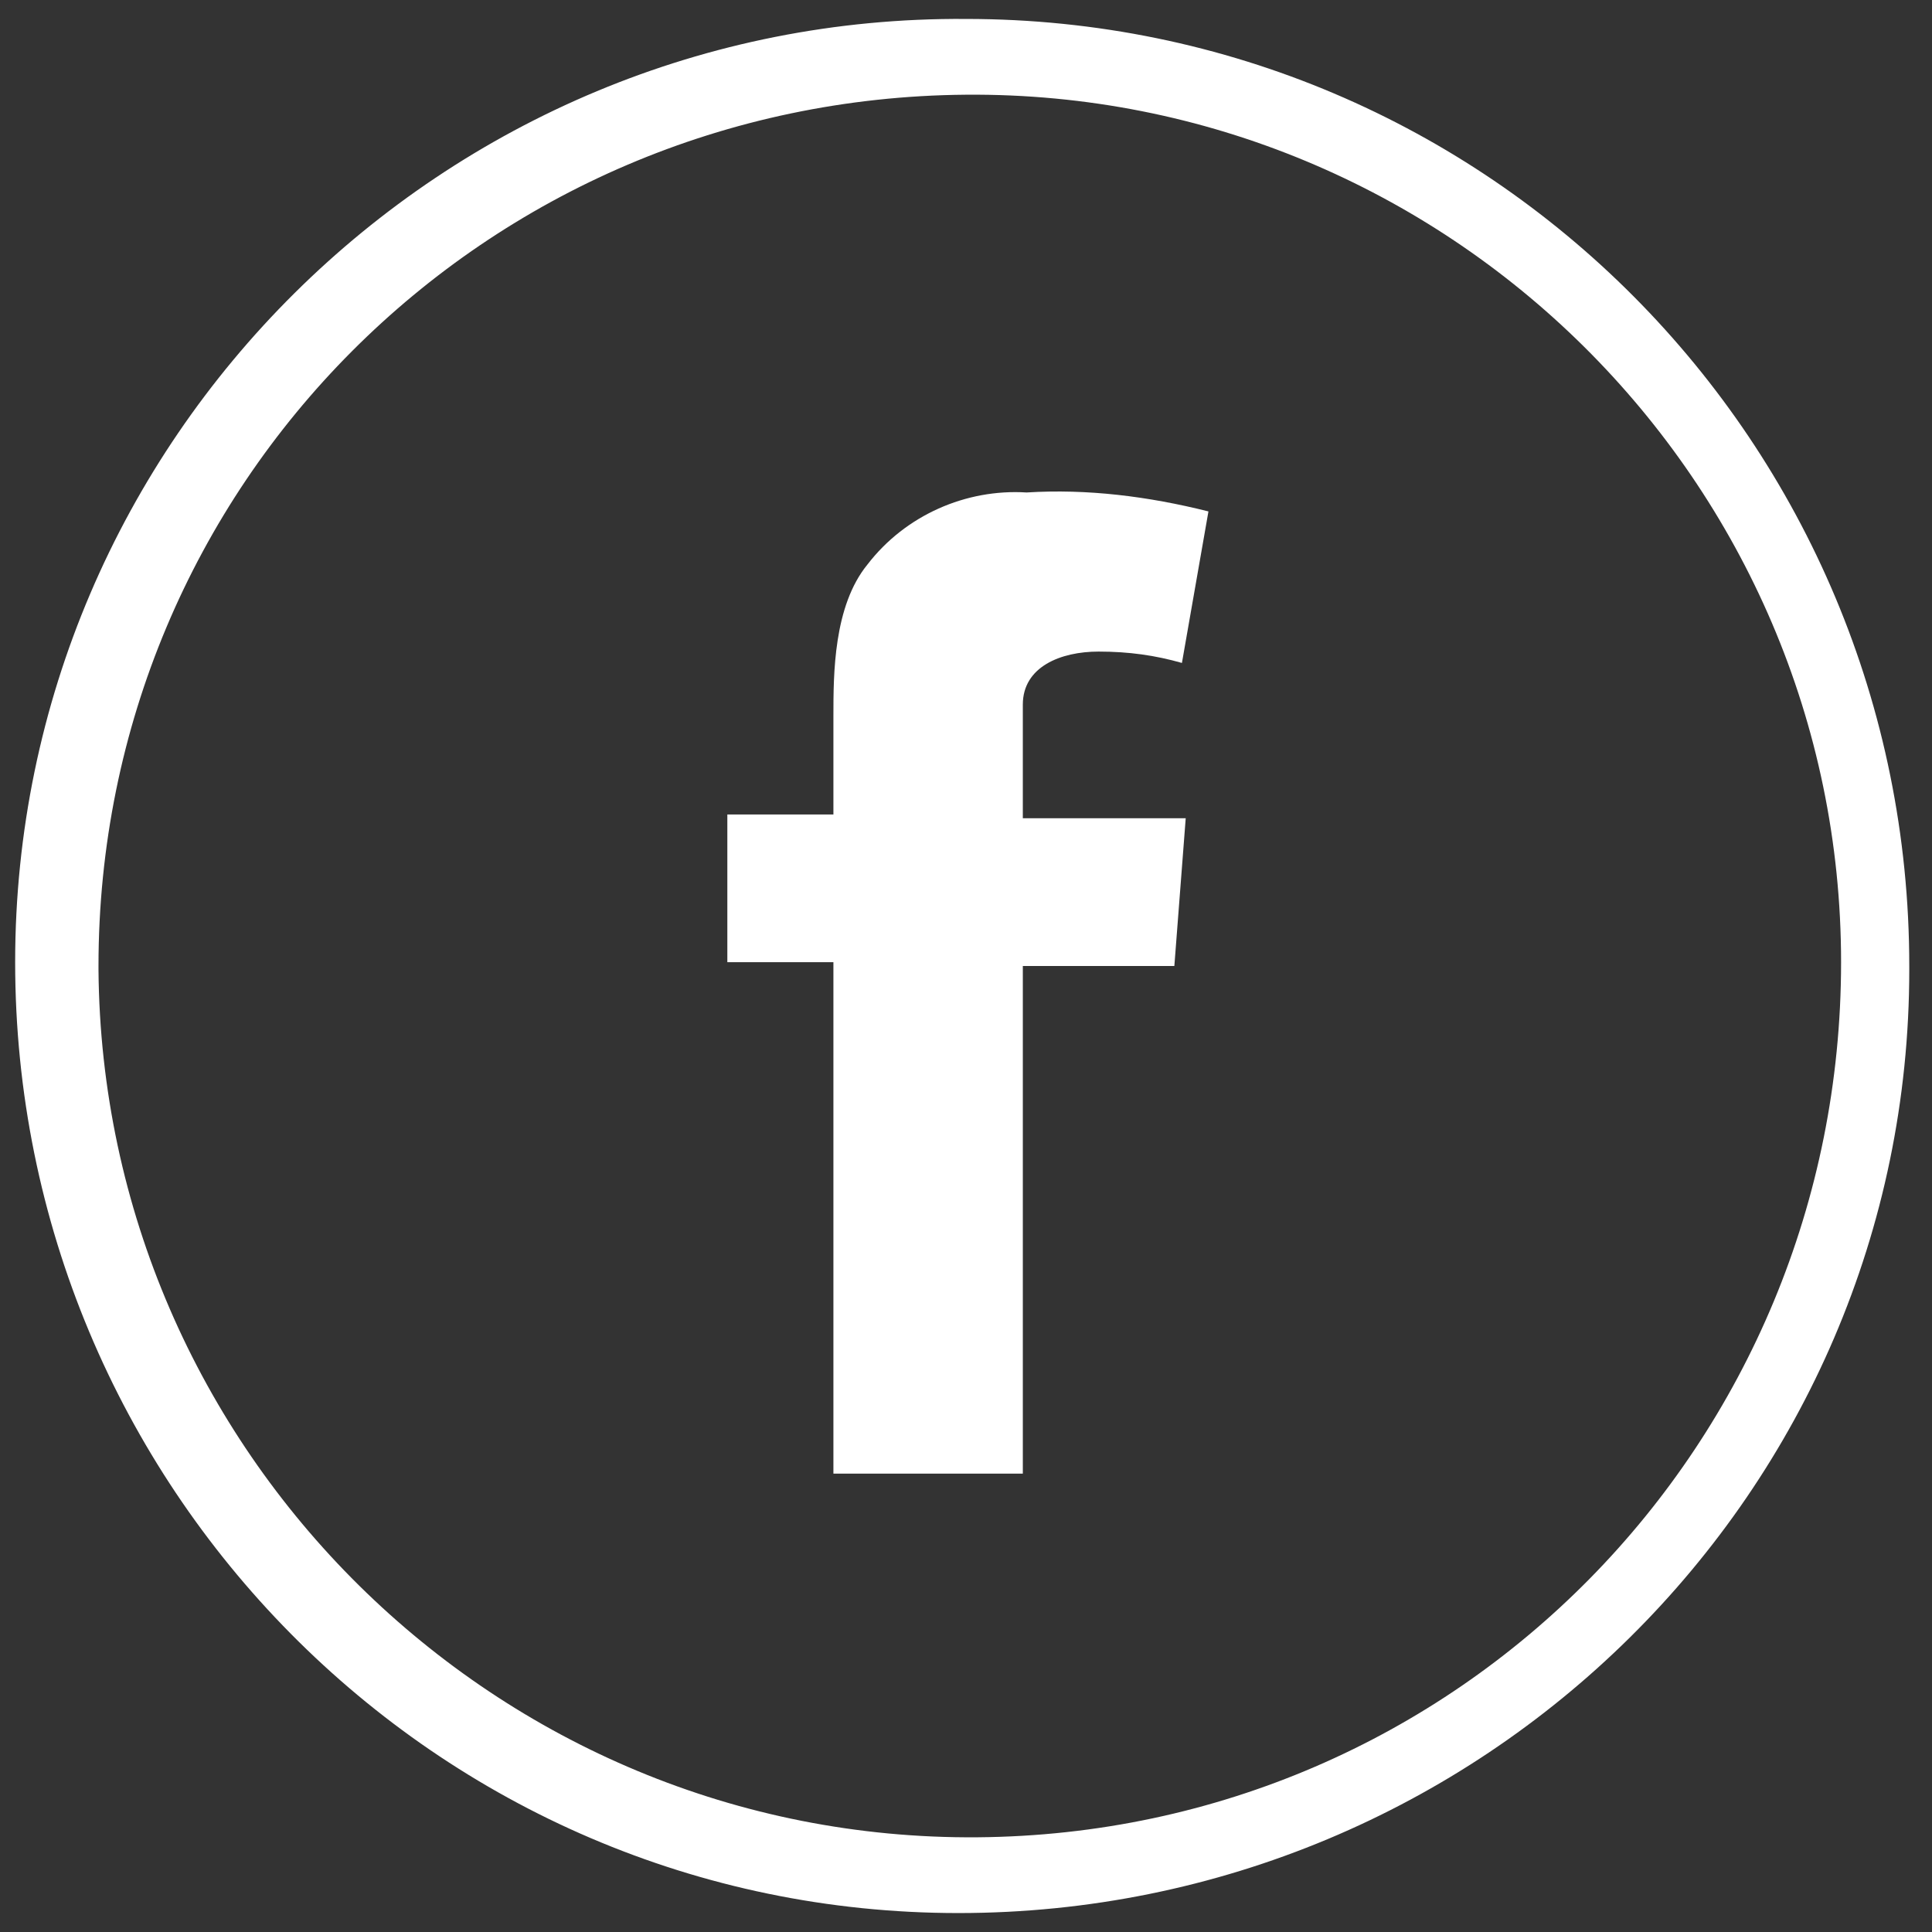
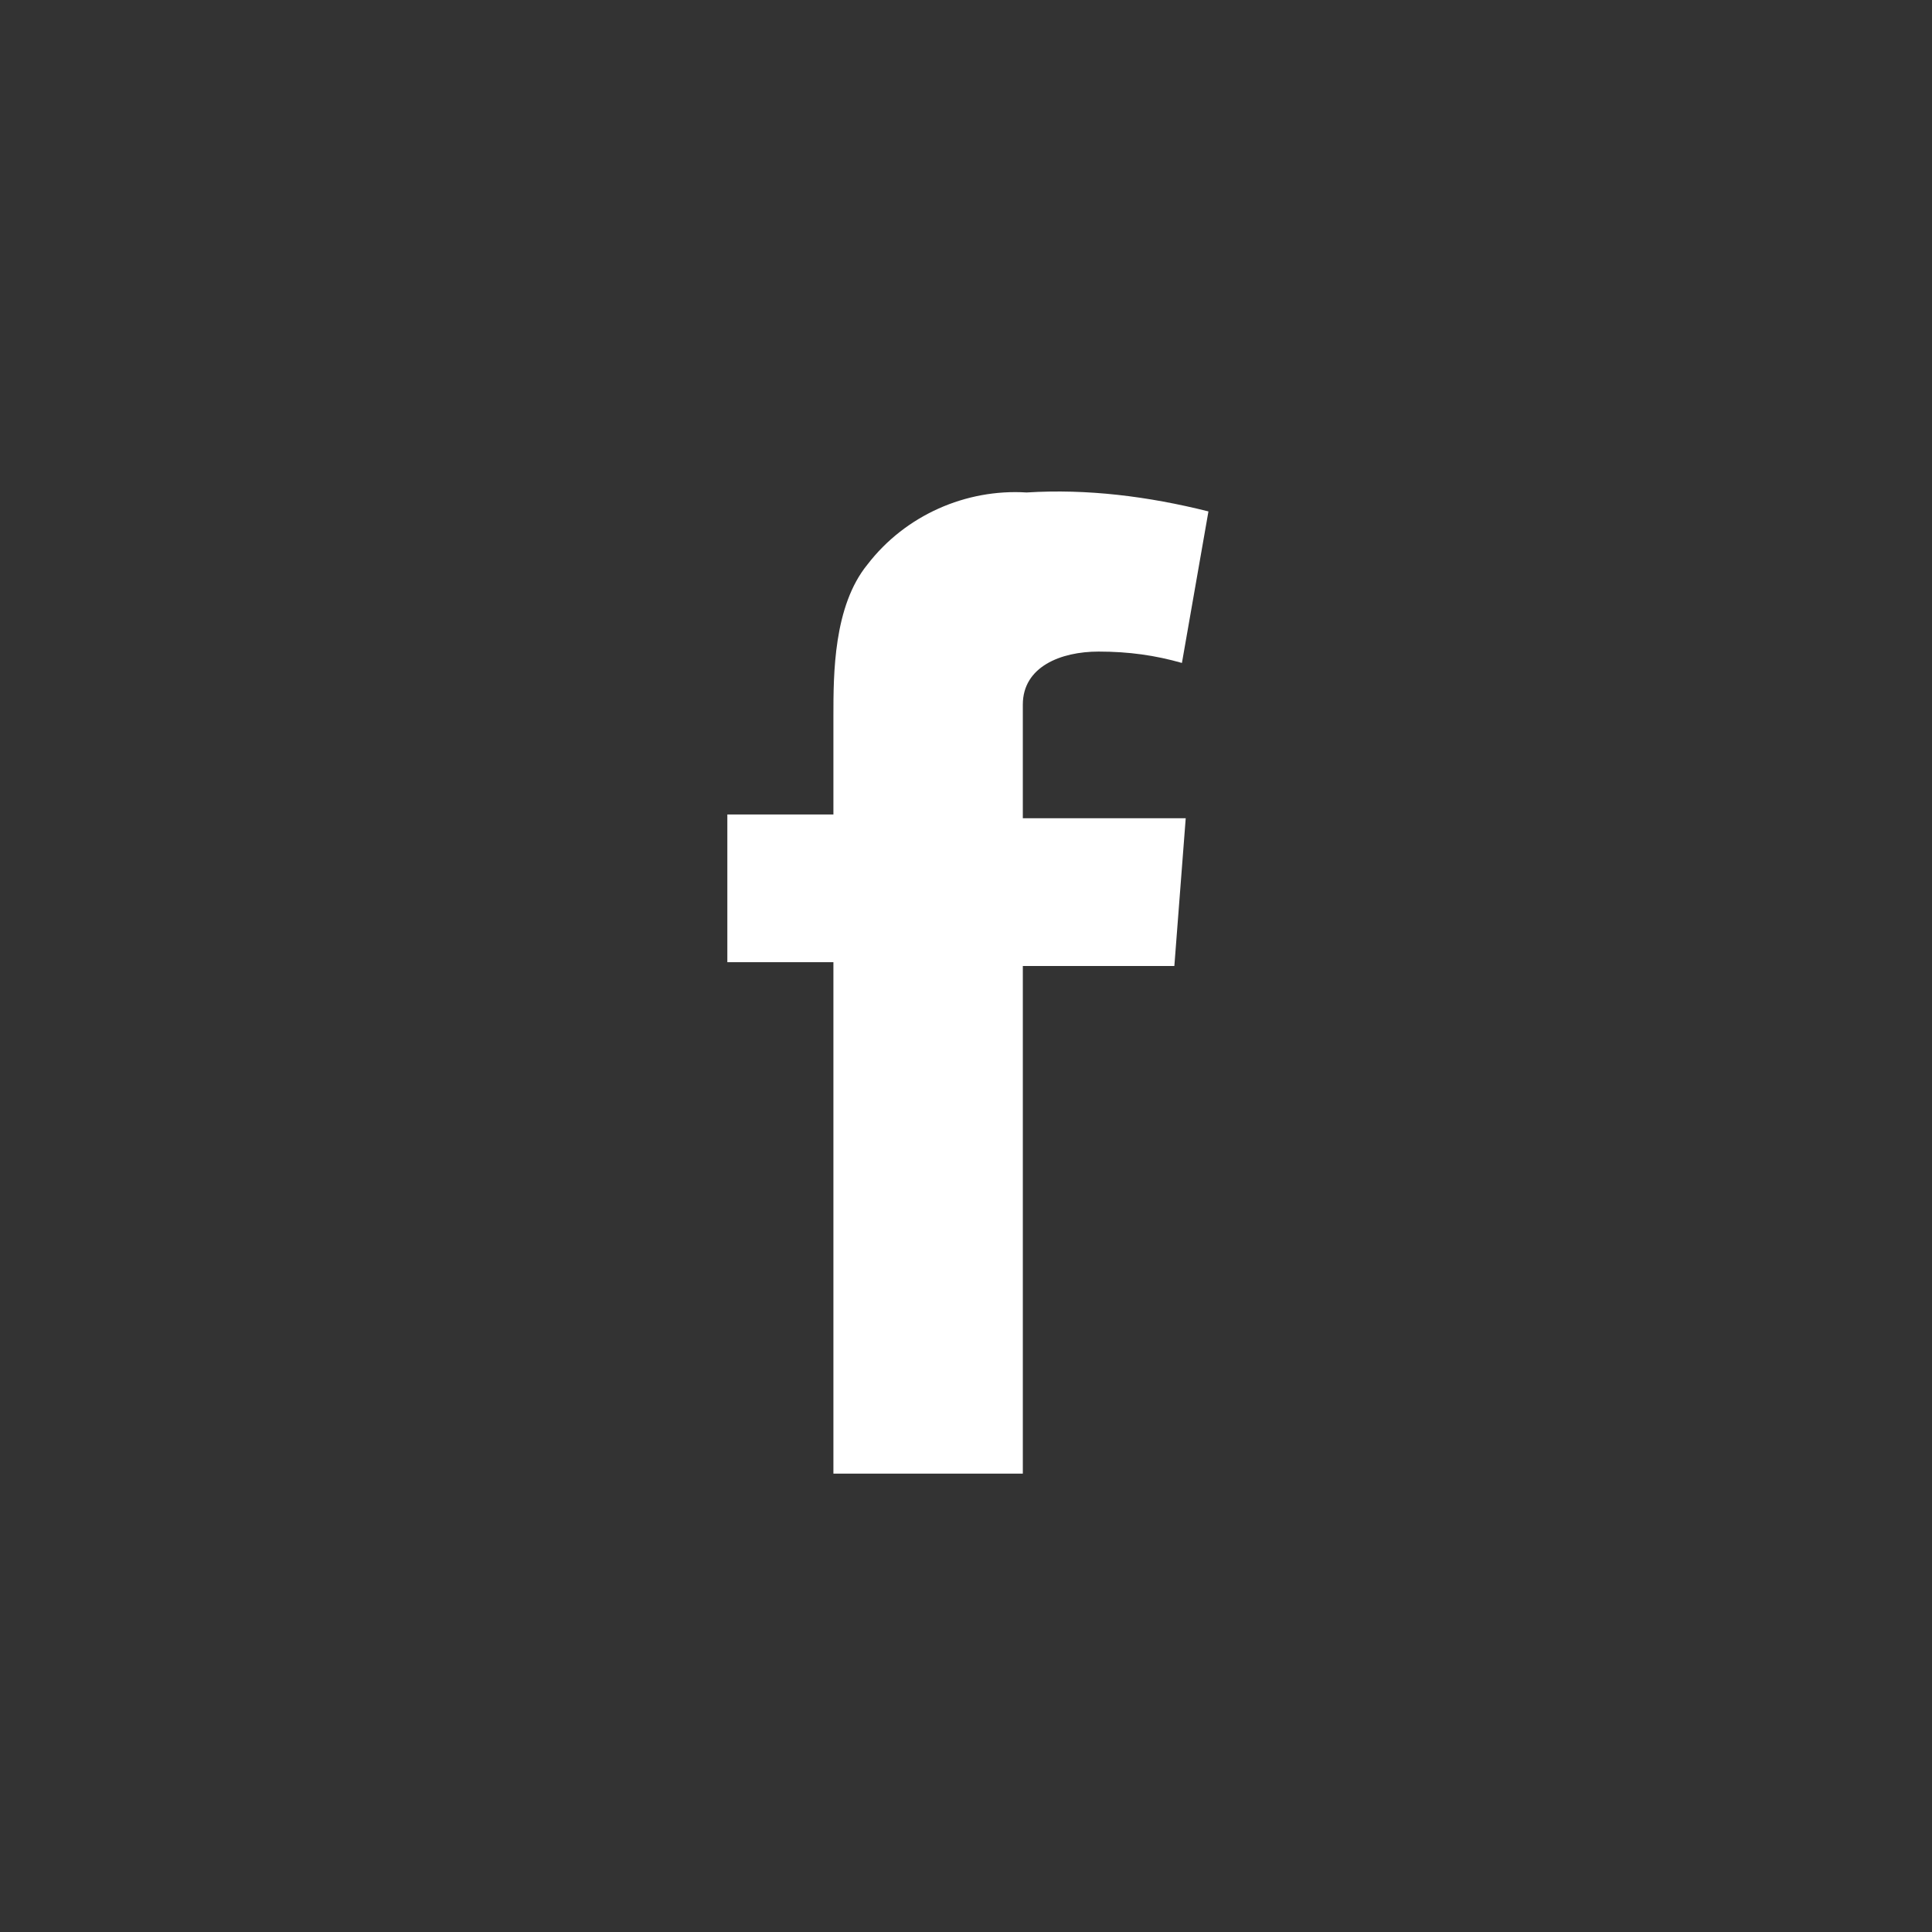
<svg xmlns="http://www.w3.org/2000/svg" version="1.1" id="Layer_1" x="0px" y="0px" viewBox="0 0 51 51" style="enable-background:new 0 0 51 51;" xml:space="preserve">
  <rect x="0" y="0" width="51" height="51" fill="#333333" stroke="none" />
  <style type="text/css">
	.st0{fill:#FFFFFF;}
</style>
  <title>אייקונים - רשתות חברתיות</title>
-   <path class="st0" d="M25.5,2.5c12.7-0.1,23.1,10.2,23.1,22.9S38.5,48.4,25.8,48.5S2.7,38.3,2.6,25.6c0,0,0-0.1,0-0.1  C2.6,12.8,12.8,2.6,25.5,2.5 M25.5,0.5C11.7,0.4,0.4,11.6,0.4,25.4s11.1,25.1,24.9,25.1s25.1-11.1,25.1-24.9c0,0,0-0.1,0-0.1  C50.4,11.7,39.3,0.5,25.5,0.5C25.5,0.5,25.5,0.5,25.5,0.5z" />
  <path class="st0" d="M19.3,21.5h2.7v-2.6c0-1.1,0-2.9,0.9-4c1-1.3,2.6-2,4.2-1.9c1.6-0.1,3.2,0.1,4.8,0.5l-0.7,4  c-0.7-0.2-1.4-0.3-2.2-0.3c-1,0-2,0.4-2,1.4v3h4.3l-0.3,3.9H27v13.4h-5V25.4h-2.8V21.5z" />
</svg>